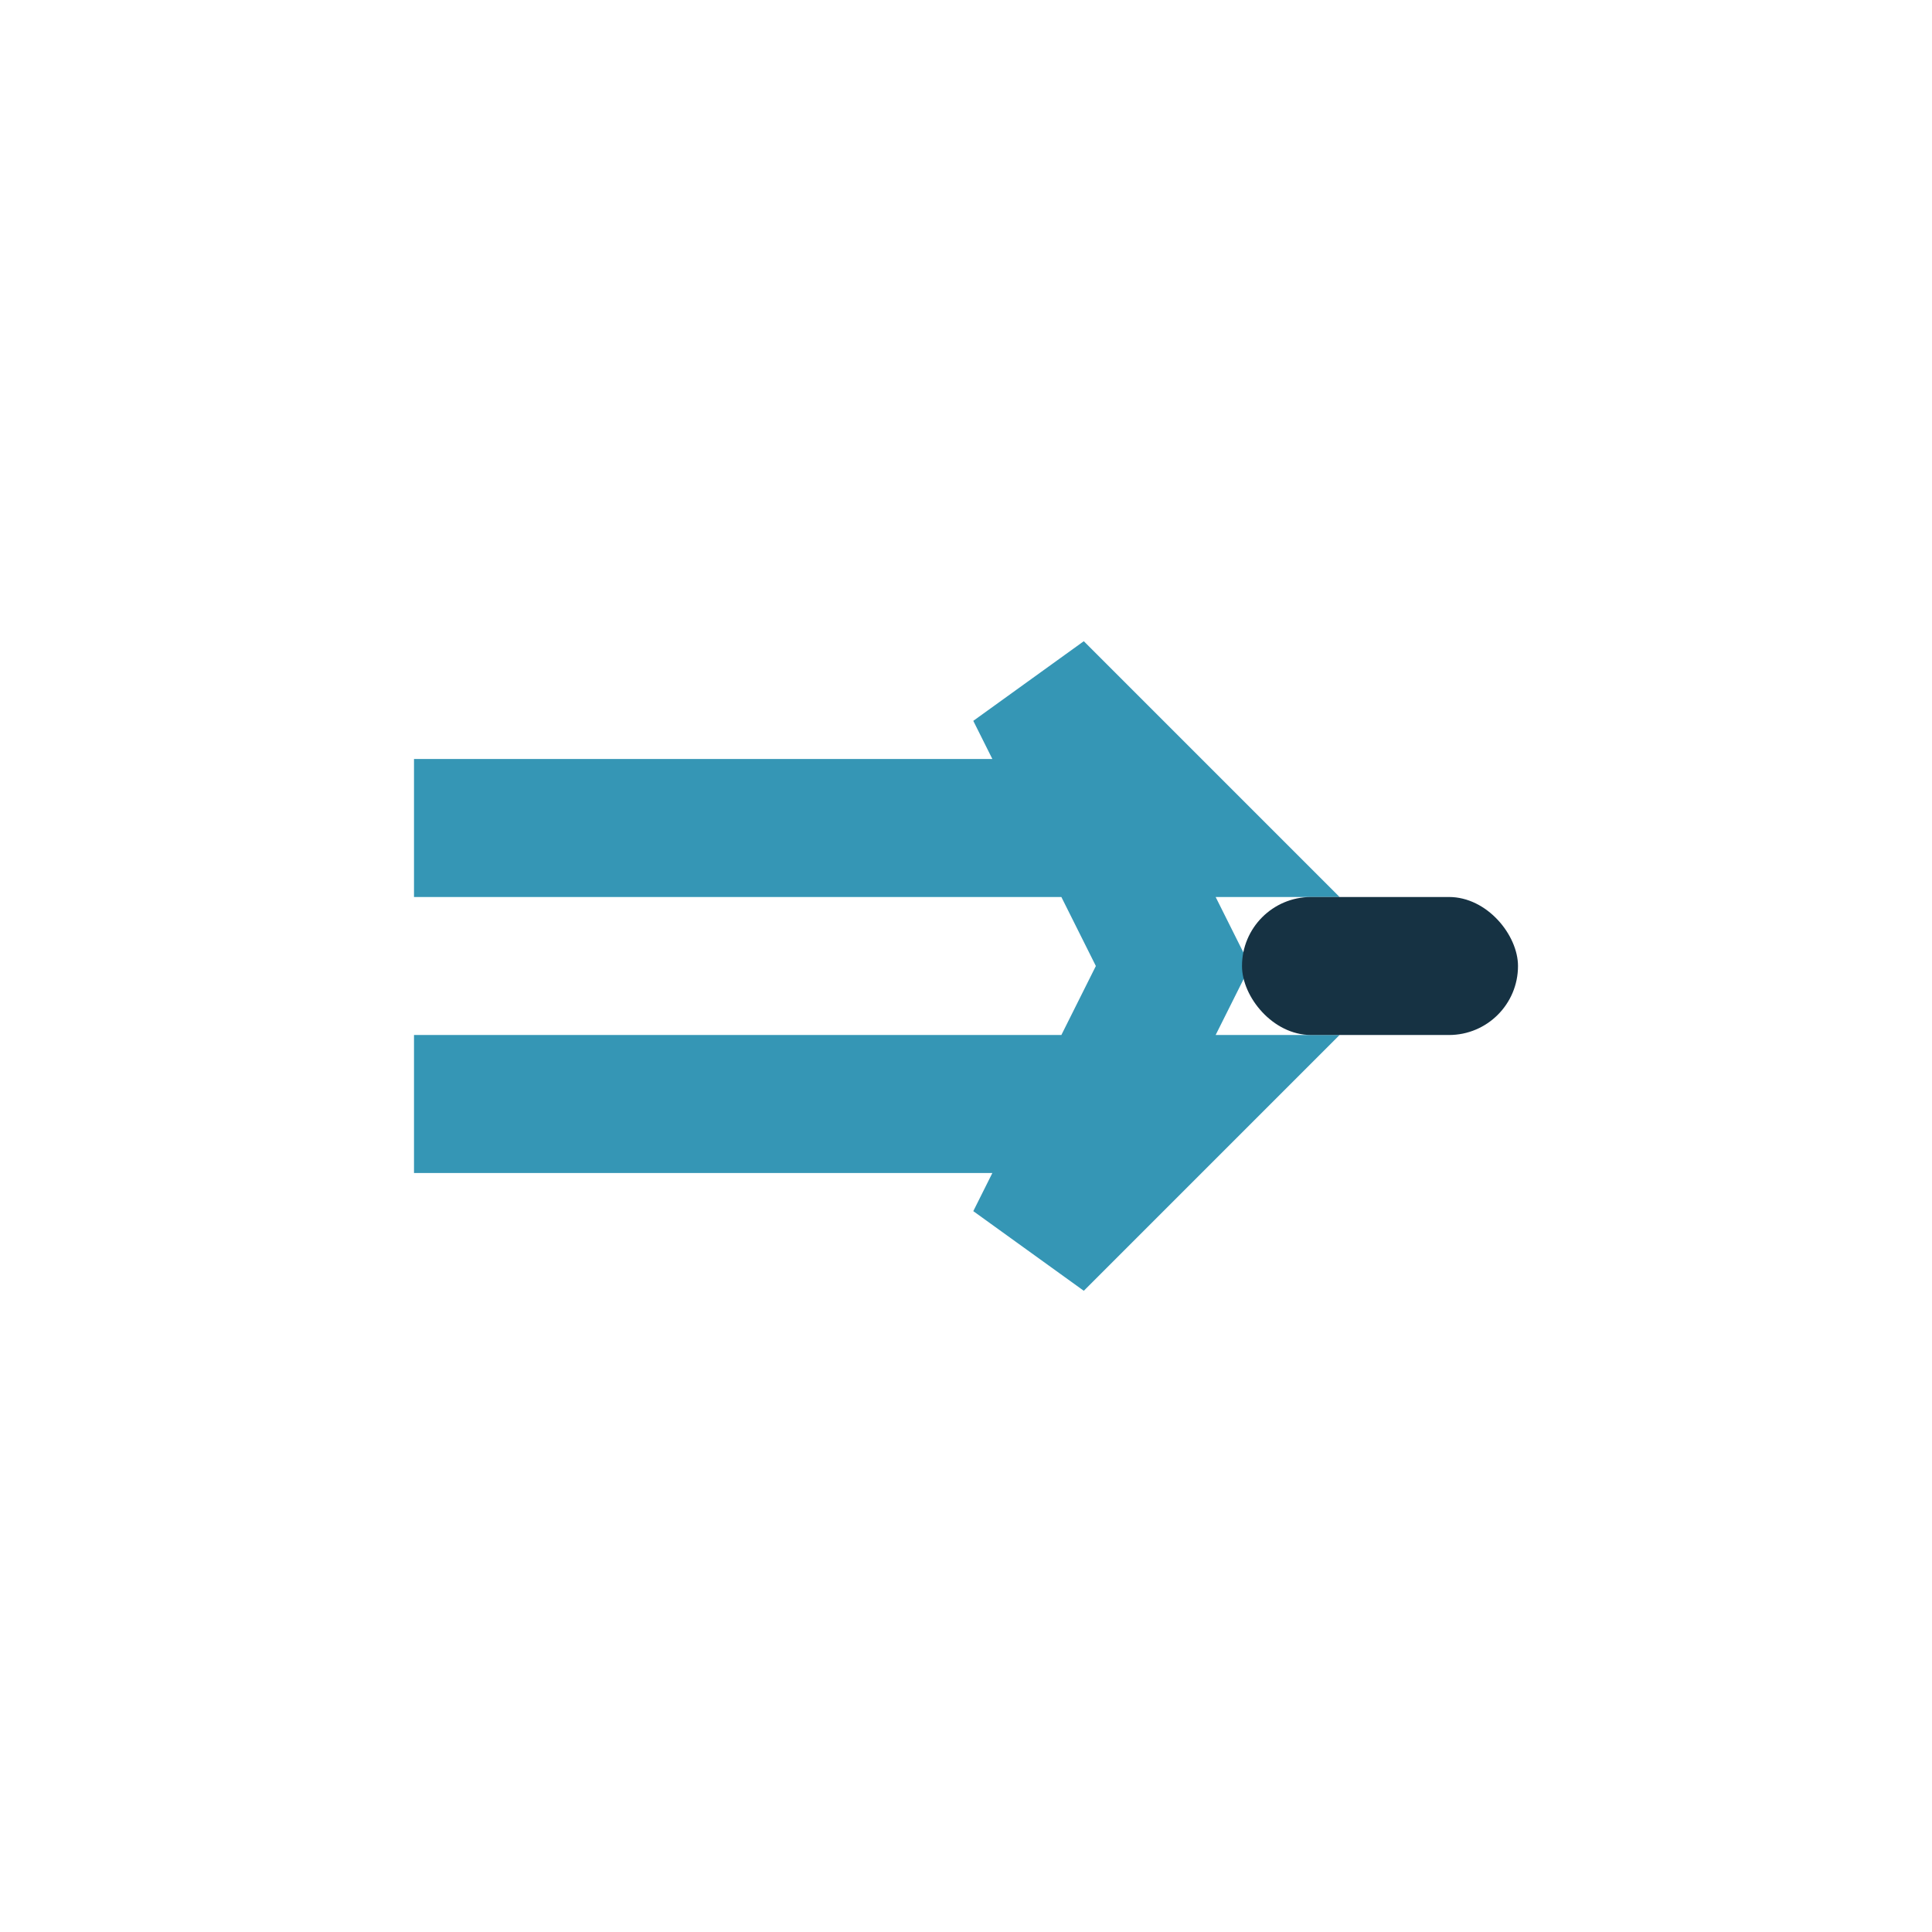
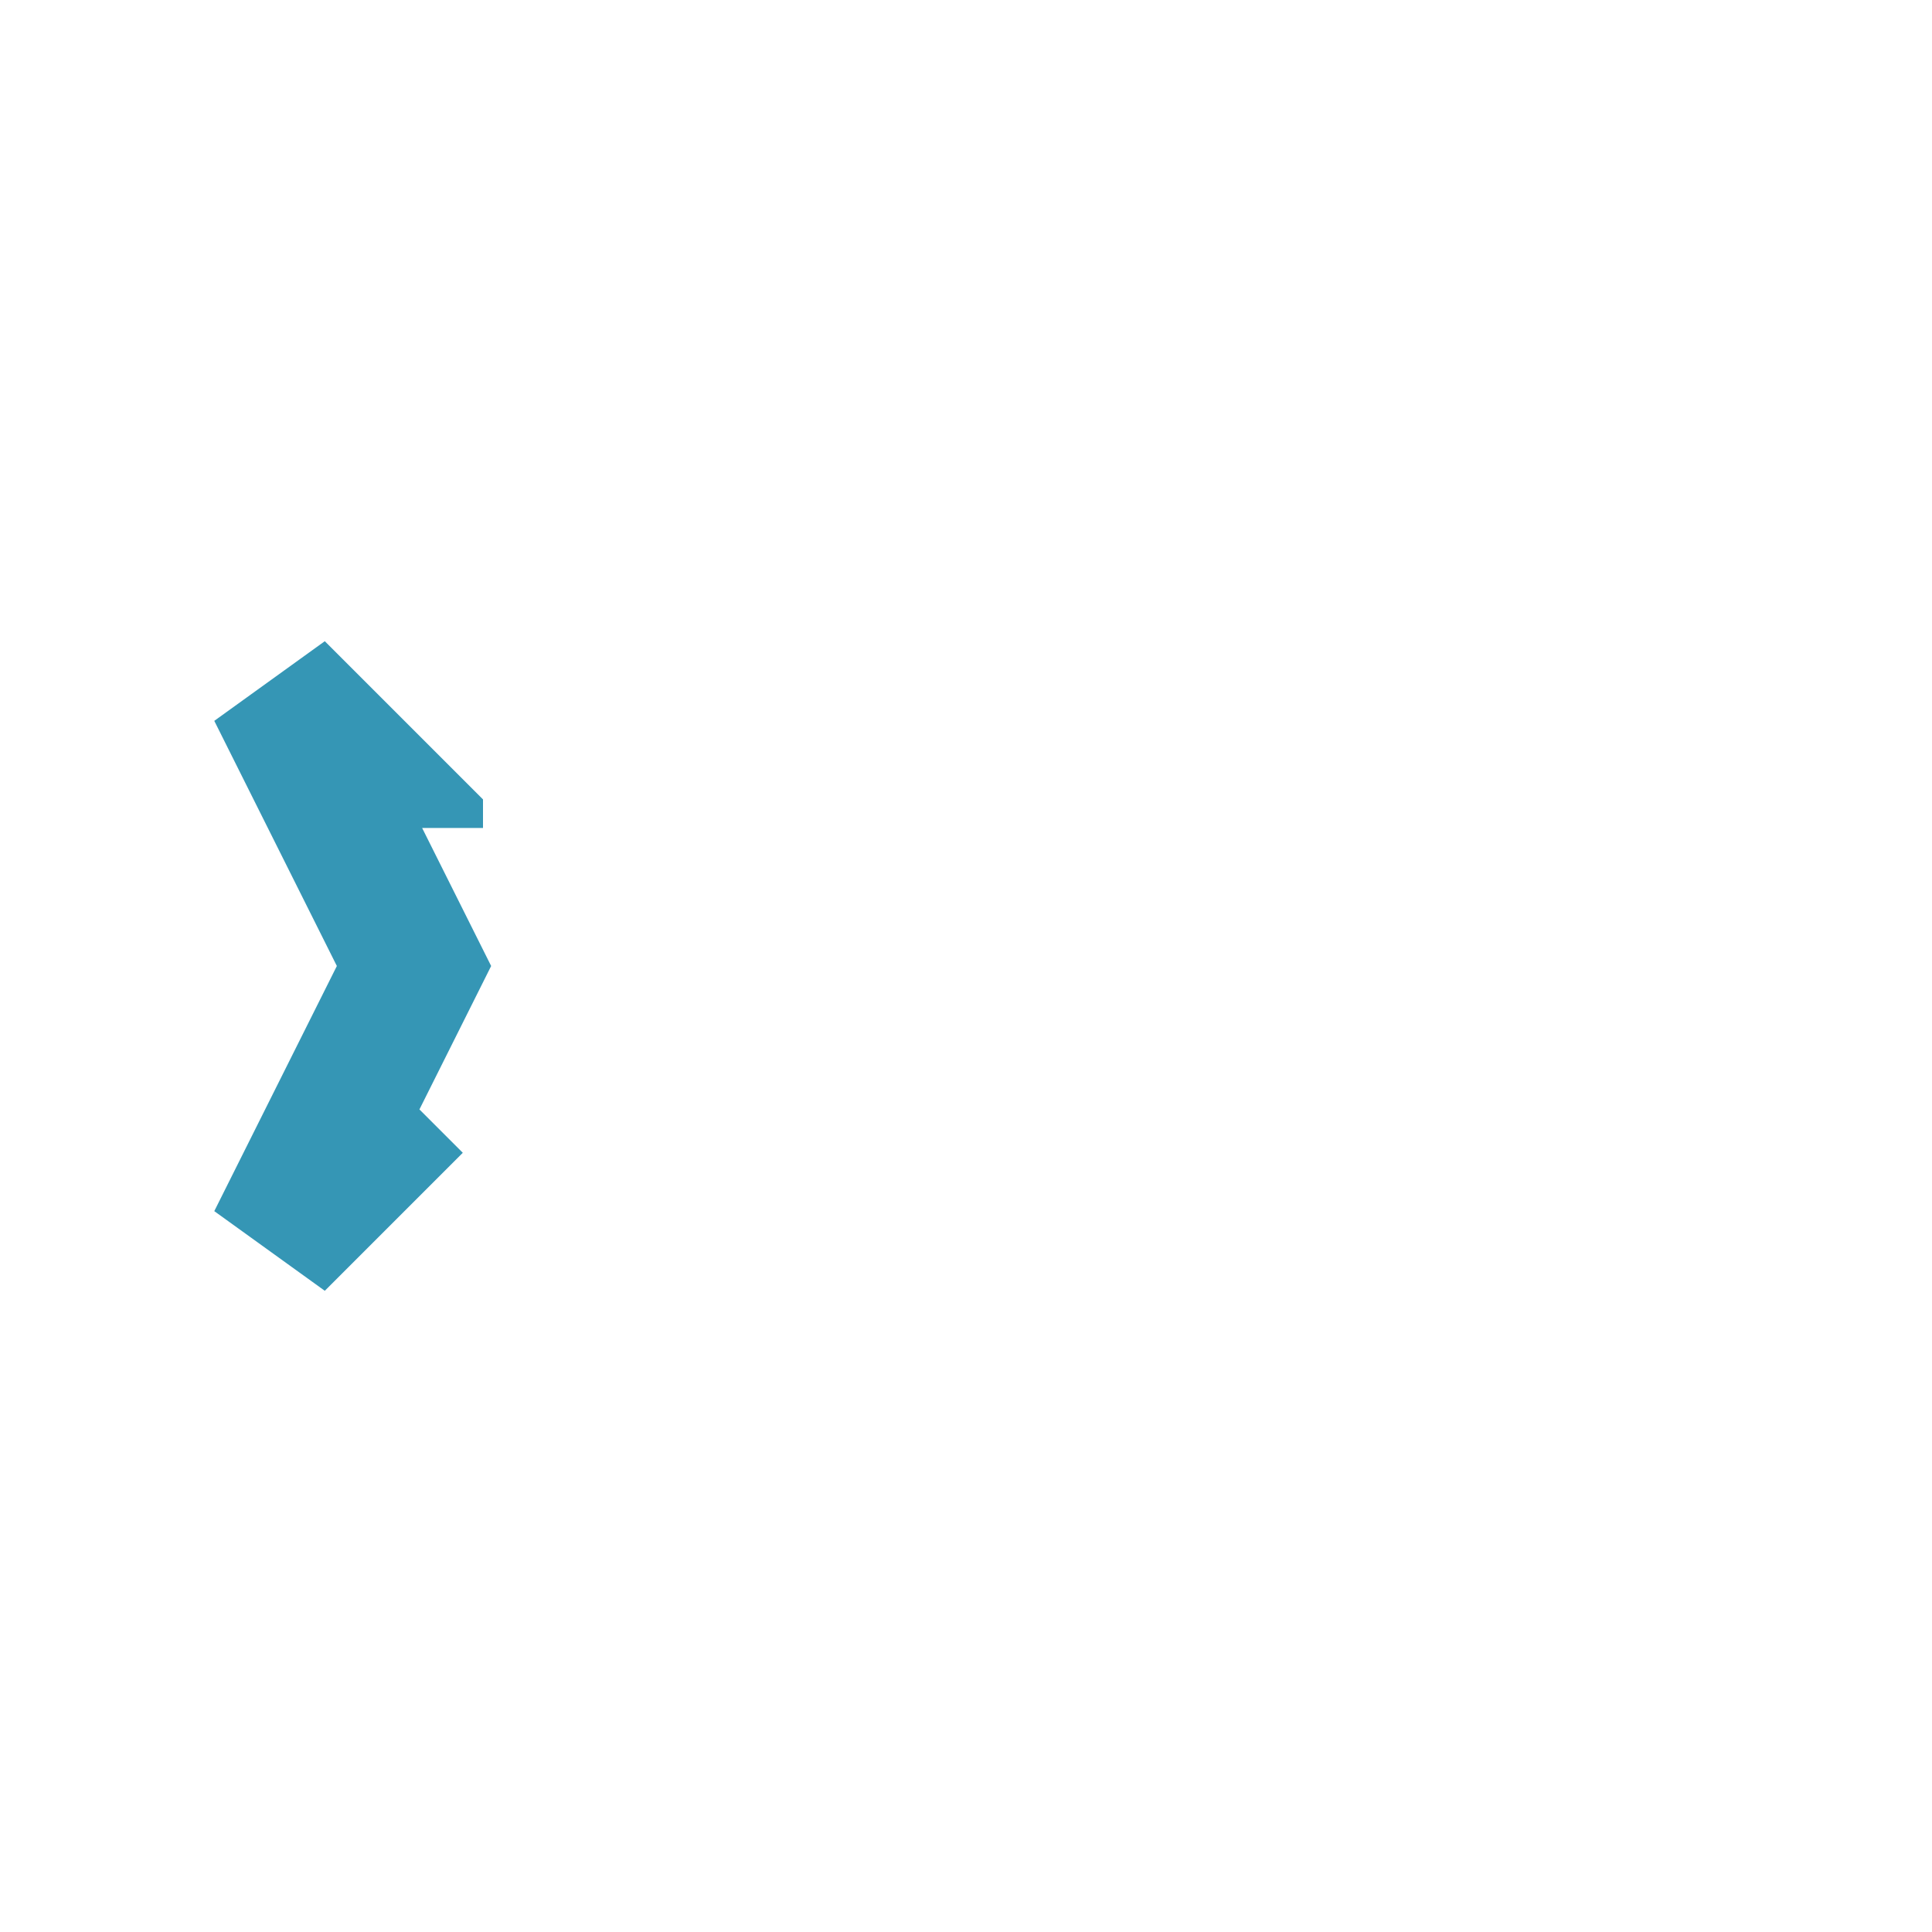
<svg xmlns="http://www.w3.org/2000/svg" width="28" height="28" viewBox="0 0 28 28">
-   <path d="M6 16h11l-2 2 2-4-2-4 2 2H6" stroke="#3596B5" stroke-width="2" fill="none" />
-   <rect x="18" y="13" width="4" height="2" rx="1" fill="#163243" />
+   <path d="M6 16l-2 2 2-4-2-4 2 2H6" stroke="#3596B5" stroke-width="2" fill="none" />
</svg>